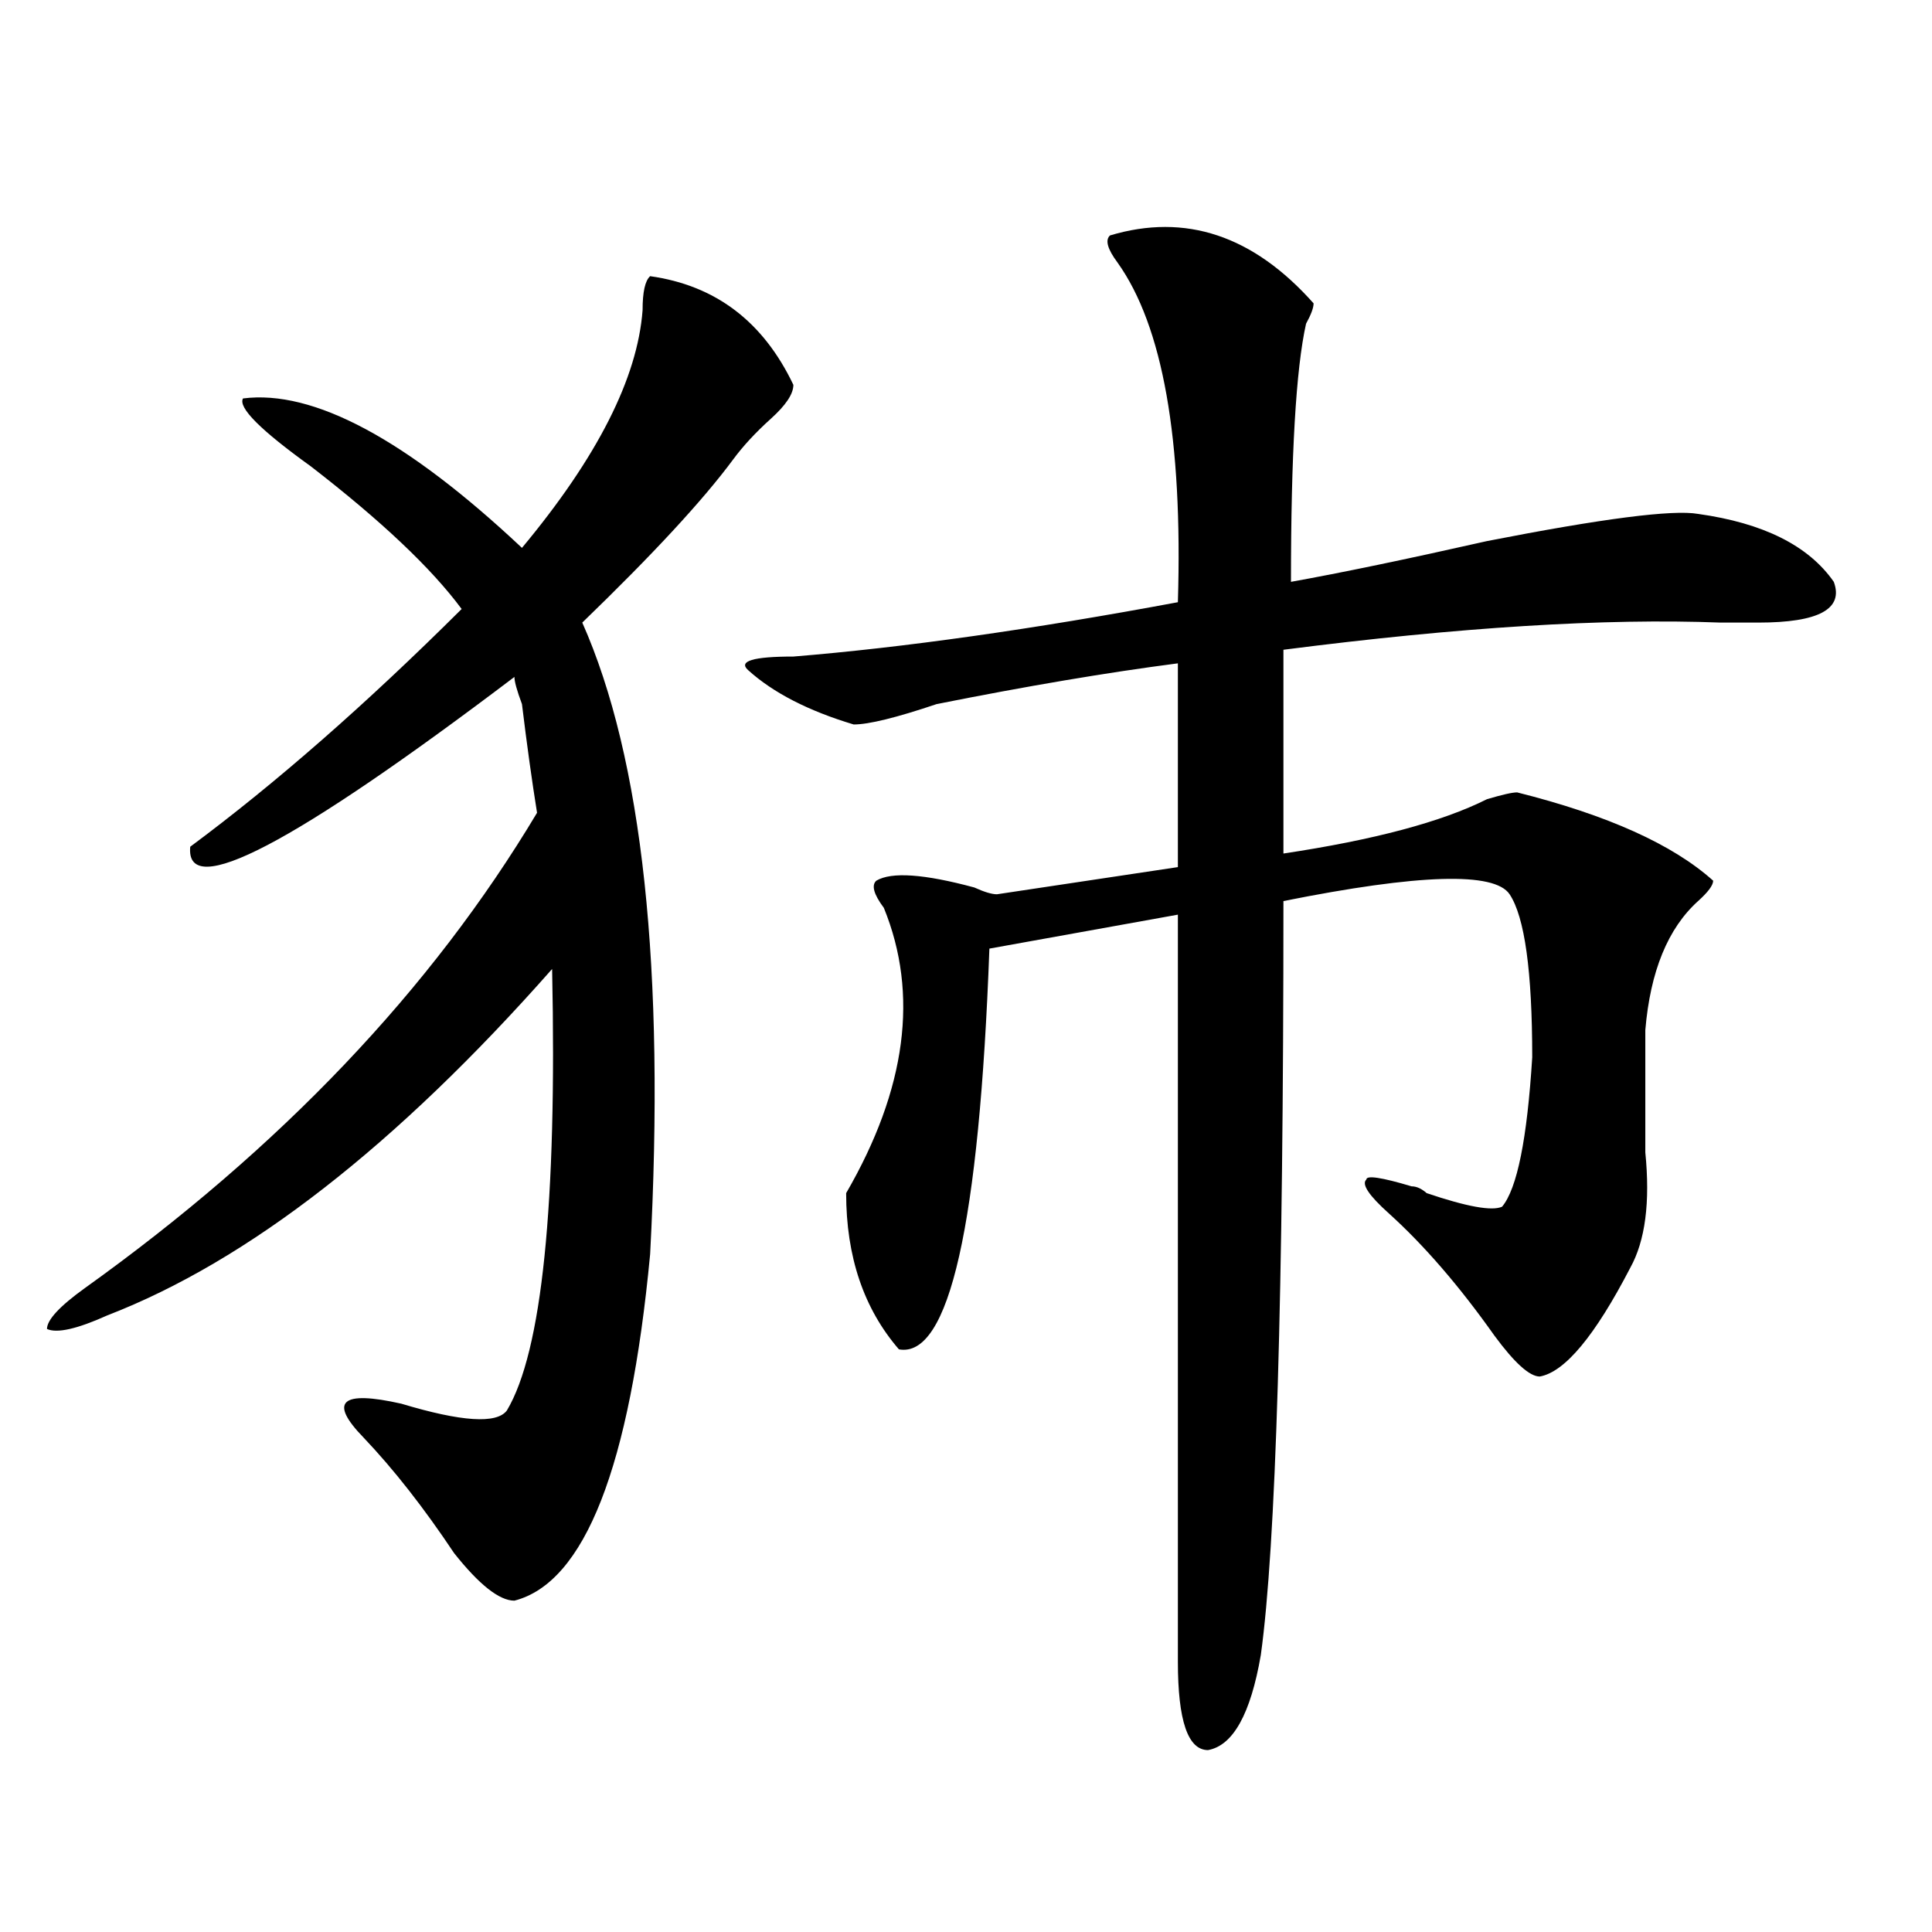
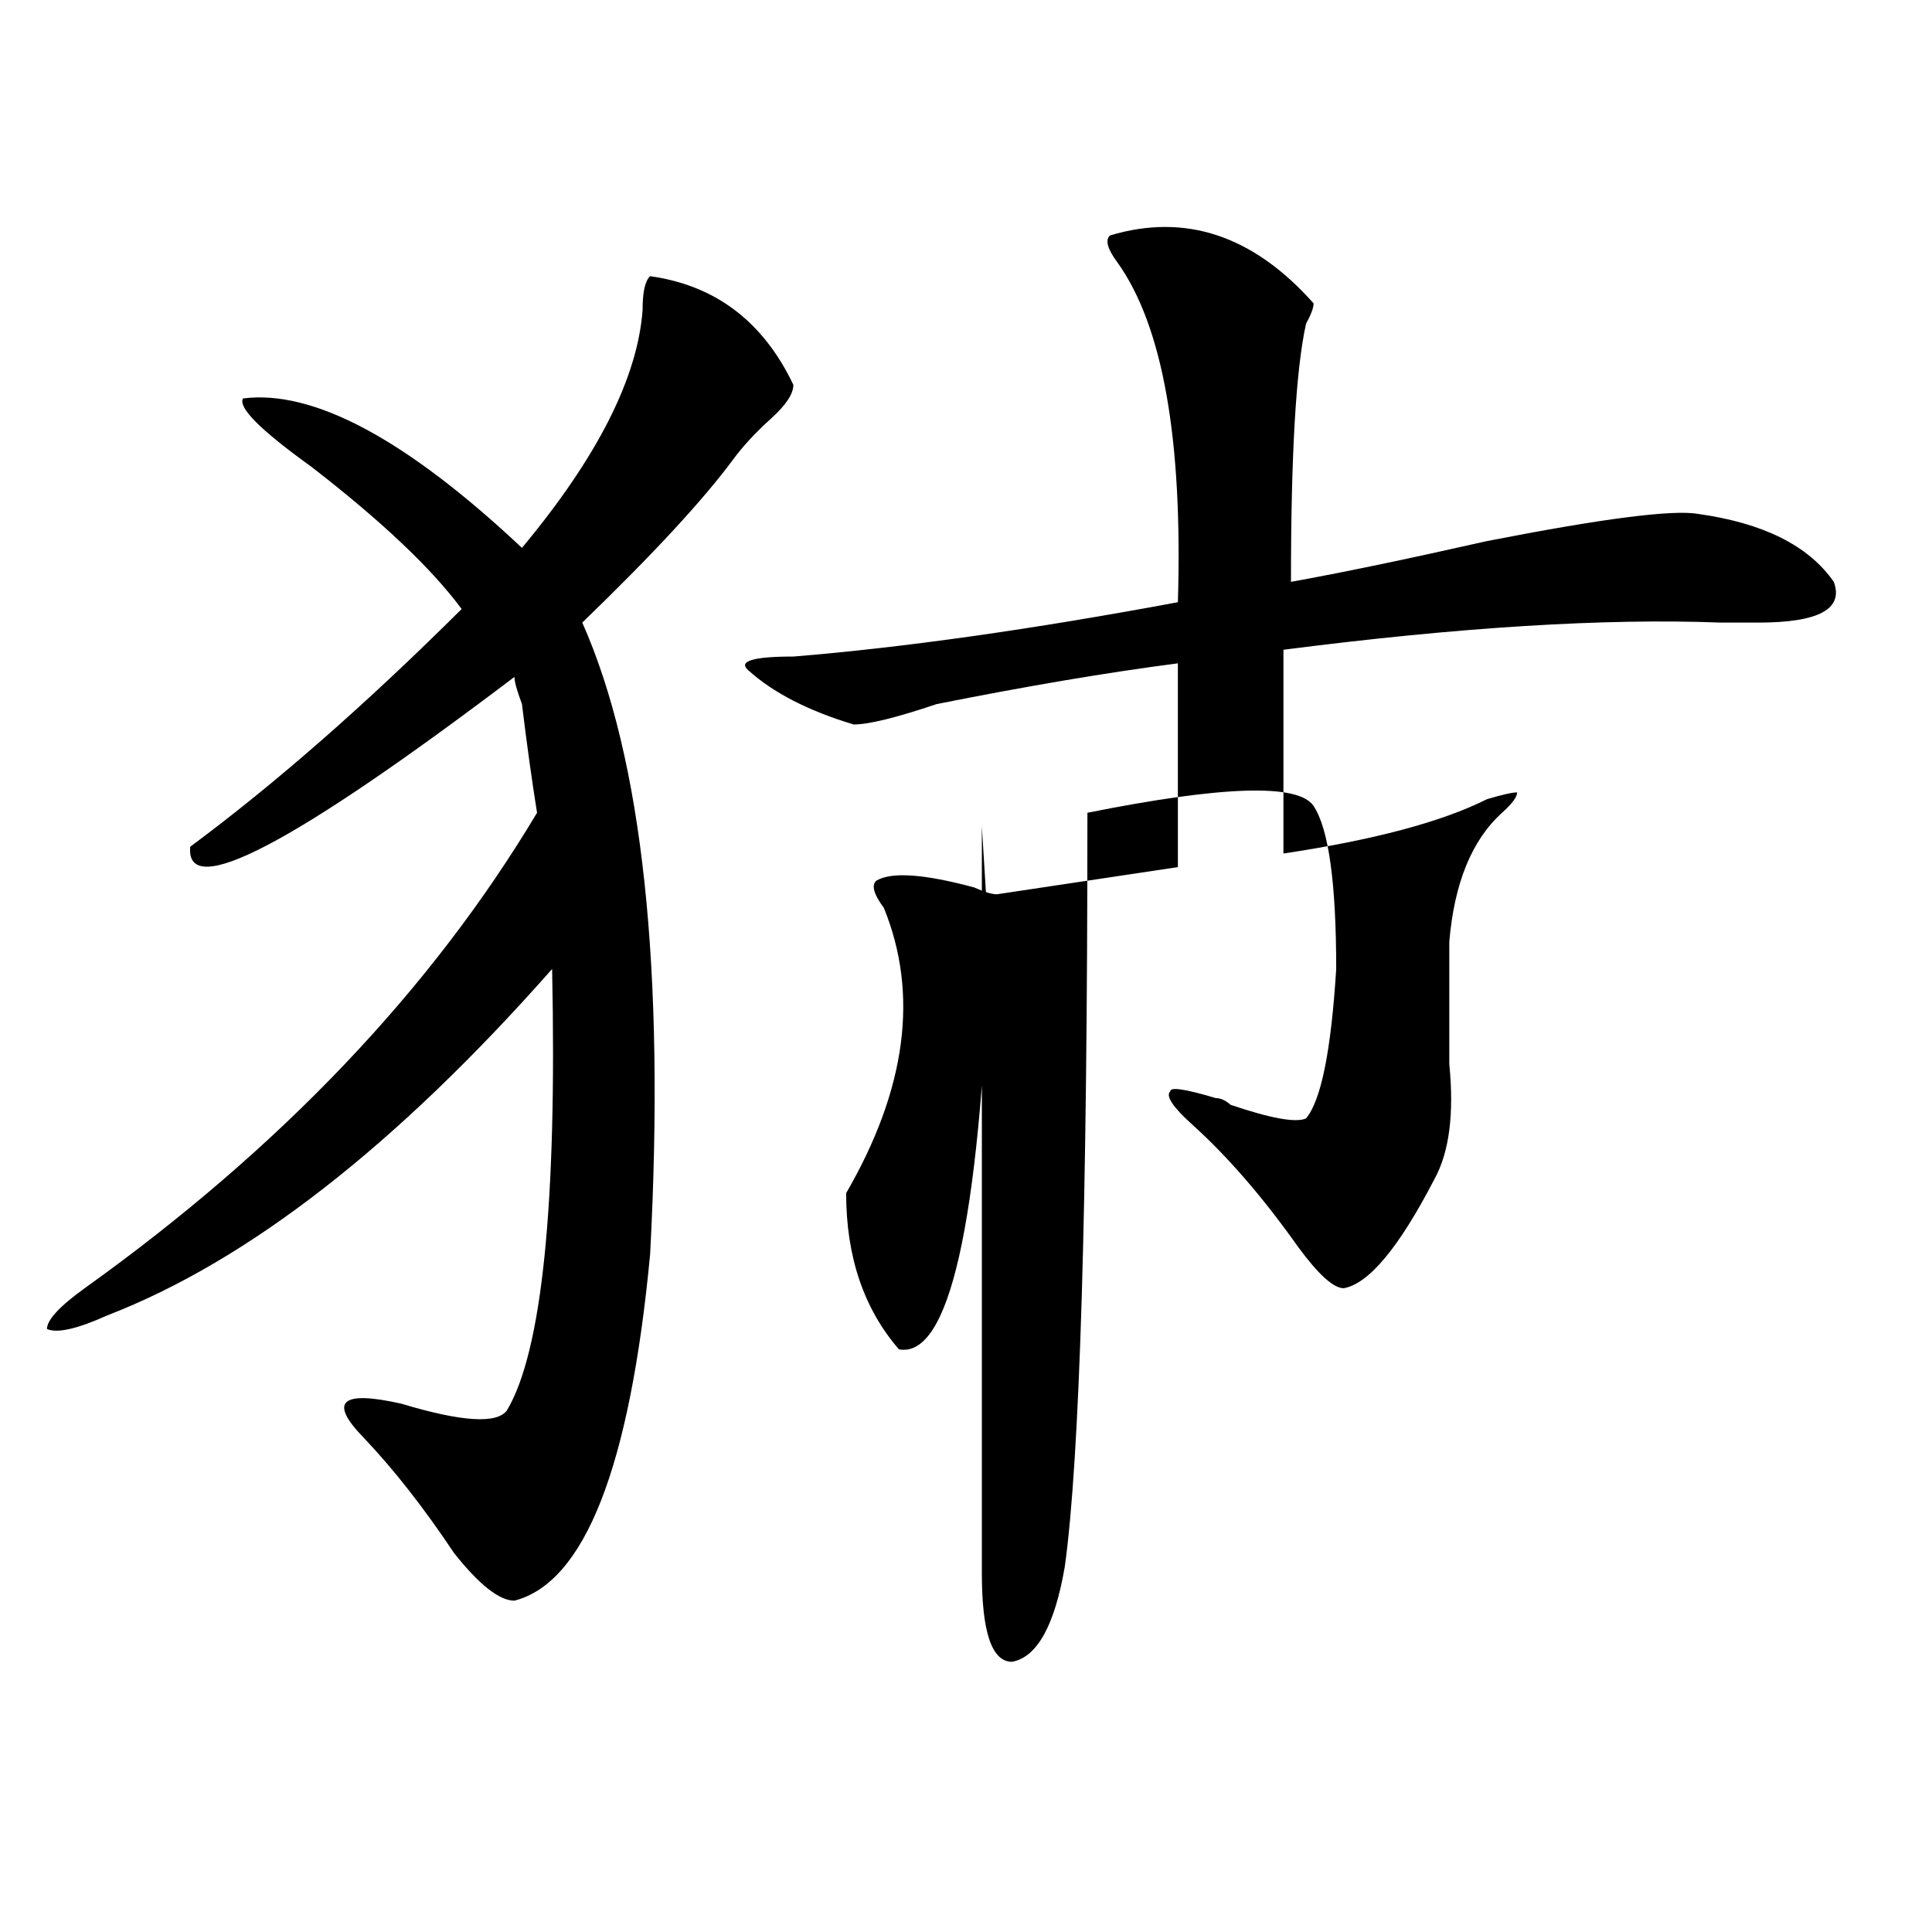
<svg xmlns="http://www.w3.org/2000/svg" version="1.1" id="图层_1" x="0px" y="0px" width="1000px" height="1000px" viewBox="0 0 1000 1000" enable-background="new 0 0 1000 1000" xml:space="preserve">
-   <path d="M336.504,142.953c33.78,4.724,58.535,23.456,74.145,56.25c0,4.724-3.902,10.547-11.707,17.578s-14.329,14.063-19.512,21.094  c-15.609,21.094-41.646,49.219-78.047,84.375c31.219,70.313,42.926,179.297,35.121,326.953  c-10.427,110.193-33.841,169.904-70.242,179.297c-7.805,0-18.231-8.24-31.219-24.609c-15.609-23.401-31.219-43.341-46.828-59.766  c-18.231-18.732-11.707-24.609,19.512-17.578c31.219,9.393,49.39,10.547,54.633,3.516c18.171-30.432,25.976-106.622,23.414-228.516  c-80.669,91.406-157.435,151.172-230.238,179.297c-15.609,7.031-26.036,9.393-31.219,7.031c0-4.669,6.464-11.7,19.512-21.094  c101.461-72.62,179.508-154.688,234.141-246.094c-2.622-16.37-5.243-35.156-7.805-56.25c-2.622-7.031-3.902-11.7-3.902-14.063  C151.753,437.112,95.839,466.39,98.461,438.265c44.206-32.794,91.034-73.828,140.484-123.047  c-15.609-21.094-41.646-45.703-78.047-73.828c-26.036-18.732-37.743-30.432-35.121-35.156  c36.401-4.669,84.511,21.094,144.387,77.344c39.023-46.857,59.815-87.891,62.438-123.047  C332.602,151.193,333.882,145.315,336.504,142.953z M574.547,121.859c39.023-11.7,74.145,0,105.363,35.156  c0,2.362-1.341,5.878-3.902,10.547c-5.243,23.456-7.805,68.005-7.805,133.594c25.976-4.669,59.815-11.7,101.461-21.094  c59.815-11.7,96.218-16.37,109.266-14.063c33.78,4.724,57.194,16.425,70.242,35.156c5.183,14.063-7.805,21.094-39.023,21.094  c-5.243,0-11.707,0-19.512,0c-59.876-2.307-135.302,2.362-226.336,14.063v105.469c46.828-7.031,81.949-16.37,105.363-28.125  c7.805-2.307,12.987-3.516,15.609-3.516c46.828,11.755,80.608,26.971,101.461,45.703c0,2.362-2.622,5.878-7.805,10.547  c-15.609,14.063-24.755,36.365-27.316,66.797c0,18.787,0,39.88,0,63.281c2.562,25.818,0,45.703-7.805,59.766  c-18.231,35.156-33.841,53.943-46.828,56.25c-5.243,0-13.048-7.031-23.414-21.094c-18.231-25.763-36.462-46.857-54.633-63.281  c-10.427-9.338-14.329-15.216-11.707-17.578c0-2.307,7.805-1.154,23.414,3.516c2.562,0,5.183,1.208,7.805,3.516  c20.792,7.031,33.78,9.393,39.023,7.031c7.805-9.338,12.987-35.156,15.609-77.344c0-44.495-3.902-72.62-11.707-84.375  c-7.805-11.7-46.828-10.547-117.07,3.516c0,203.906-3.902,333.984-11.707,390.234c-5.243,30.432-14.329,46.857-27.316,49.219  c-10.427,0-15.609-15.271-15.609-45.703c0-77.344,0-206.213,0-386.719L512.109,491c-5.243,142.987-20.853,212.146-46.828,207.422  c-18.231-21.094-27.316-48.01-27.316-80.859c31.219-53.888,37.683-103.107,19.512-147.656c-5.243-7.031-6.524-11.7-3.902-14.063  c7.805-4.669,24.694-3.516,50.73,3.516c5.183,2.362,9.085,3.516,11.707,3.516l93.656-14.063V343.344  c-36.462,4.724-78.047,11.755-124.875,21.094c-20.853,7.031-35.121,10.547-42.926,10.547c-23.414-7.031-41.646-16.37-54.633-28.125  c-5.243-4.669,2.562-7.031,23.414-7.031c57.194-4.669,123.534-14.063,199.02-28.125c2.562-84.375-7.805-142.932-31.219-175.781  C573.206,128.89,571.925,124.221,574.547,121.859z" />
+   <path d="M336.504,142.953c33.78,4.724,58.535,23.456,74.145,56.25c0,4.724-3.902,10.547-11.707,17.578s-14.329,14.063-19.512,21.094  c-15.609,21.094-41.646,49.219-78.047,84.375c31.219,70.313,42.926,179.297,35.121,326.953  c-10.427,110.193-33.841,169.904-70.242,179.297c-7.805,0-18.231-8.24-31.219-24.609c-15.609-23.401-31.219-43.341-46.828-59.766  c-18.231-18.732-11.707-24.609,19.512-17.578c31.219,9.393,49.39,10.547,54.633,3.516c18.171-30.432,25.976-106.622,23.414-228.516  c-80.669,91.406-157.435,151.172-230.238,179.297c-15.609,7.031-26.036,9.393-31.219,7.031c0-4.669,6.464-11.7,19.512-21.094  c101.461-72.62,179.508-154.688,234.141-246.094c-2.622-16.37-5.243-35.156-7.805-56.25c-2.622-7.031-3.902-11.7-3.902-14.063  C151.753,437.112,95.839,466.39,98.461,438.265c44.206-32.794,91.034-73.828,140.484-123.047  c-15.609-21.094-41.646-45.703-78.047-73.828c-26.036-18.732-37.743-30.432-35.121-35.156  c36.401-4.669,84.511,21.094,144.387,77.344c39.023-46.857,59.815-87.891,62.438-123.047  C332.602,151.193,333.882,145.315,336.504,142.953z M574.547,121.859c39.023-11.7,74.145,0,105.363,35.156  c0,2.362-1.341,5.878-3.902,10.547c-5.243,23.456-7.805,68.005-7.805,133.594c25.976-4.669,59.815-11.7,101.461-21.094  c59.815-11.7,96.218-16.37,109.266-14.063c33.78,4.724,57.194,16.425,70.242,35.156c5.183,14.063-7.805,21.094-39.023,21.094  c-5.243,0-11.707,0-19.512,0c-59.876-2.307-135.302,2.362-226.336,14.063v105.469c46.828-7.031,81.949-16.37,105.363-28.125  c7.805-2.307,12.987-3.516,15.609-3.516c0,2.362-2.622,5.878-7.805,10.547  c-15.609,14.063-24.755,36.365-27.316,66.797c0,18.787,0,39.88,0,63.281c2.562,25.818,0,45.703-7.805,59.766  c-18.231,35.156-33.841,53.943-46.828,56.25c-5.243,0-13.048-7.031-23.414-21.094c-18.231-25.763-36.462-46.857-54.633-63.281  c-10.427-9.338-14.329-15.216-11.707-17.578c0-2.307,7.805-1.154,23.414,3.516c2.562,0,5.183,1.208,7.805,3.516  c20.792,7.031,33.78,9.393,39.023,7.031c7.805-9.338,12.987-35.156,15.609-77.344c0-44.495-3.902-72.62-11.707-84.375  c-7.805-11.7-46.828-10.547-117.07,3.516c0,203.906-3.902,333.984-11.707,390.234c-5.243,30.432-14.329,46.857-27.316,49.219  c-10.427,0-15.609-15.271-15.609-45.703c0-77.344,0-206.213,0-386.719L512.109,491c-5.243,142.987-20.853,212.146-46.828,207.422  c-18.231-21.094-27.316-48.01-27.316-80.859c31.219-53.888,37.683-103.107,19.512-147.656c-5.243-7.031-6.524-11.7-3.902-14.063  c7.805-4.669,24.694-3.516,50.73,3.516c5.183,2.362,9.085,3.516,11.707,3.516l93.656-14.063V343.344  c-36.462,4.724-78.047,11.755-124.875,21.094c-20.853,7.031-35.121,10.547-42.926,10.547c-23.414-7.031-41.646-16.37-54.633-28.125  c-5.243-4.669,2.562-7.031,23.414-7.031c57.194-4.669,123.534-14.063,199.02-28.125c2.562-84.375-7.805-142.932-31.219-175.781  C573.206,128.89,571.925,124.221,574.547,121.859z" />
</svg>